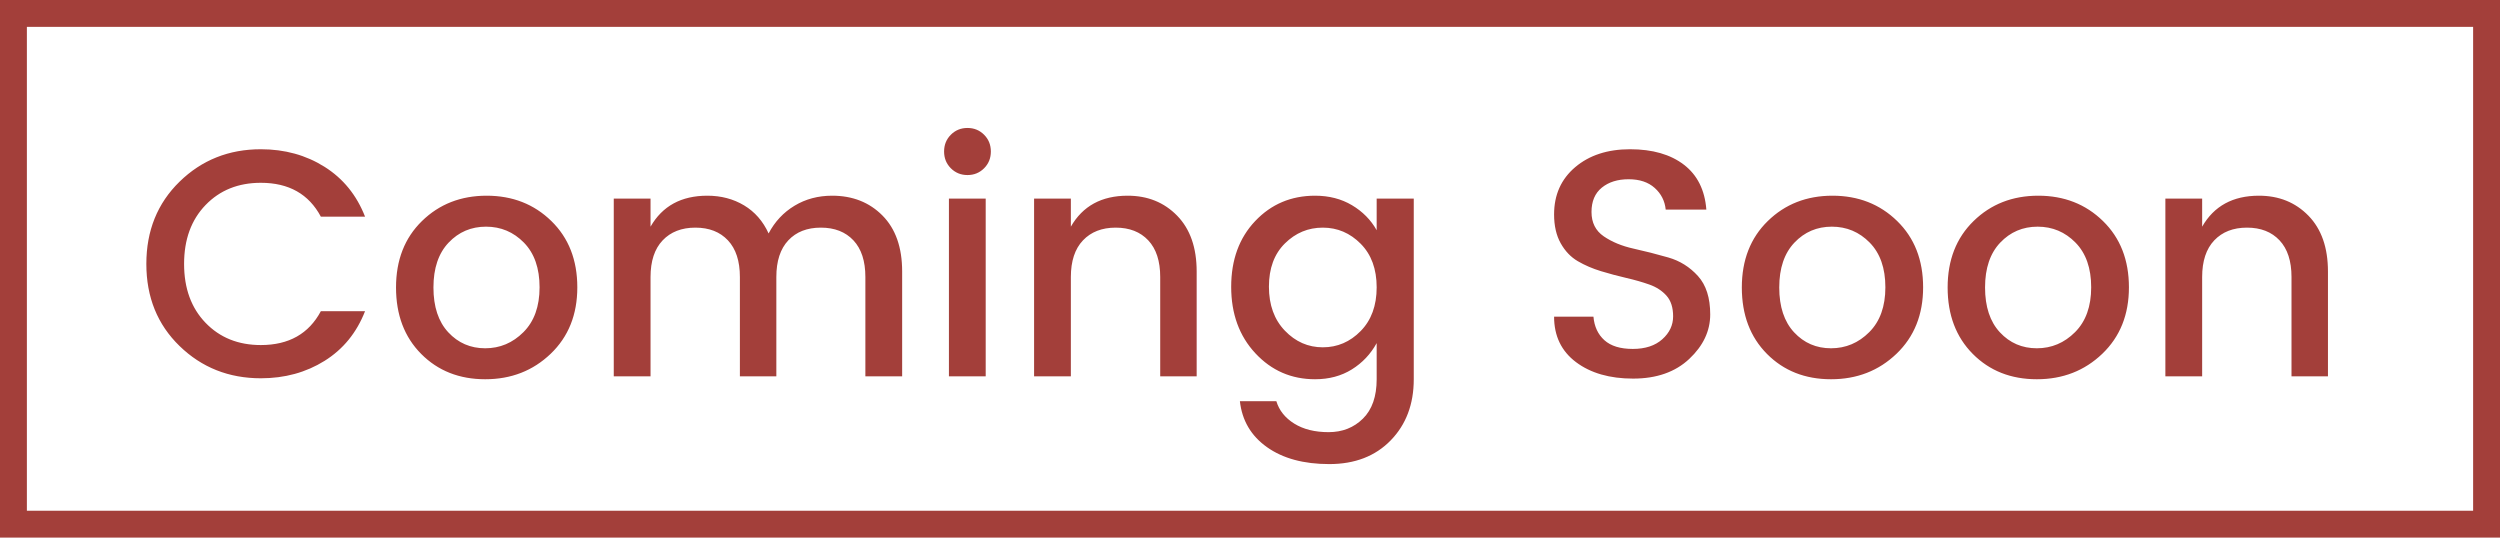
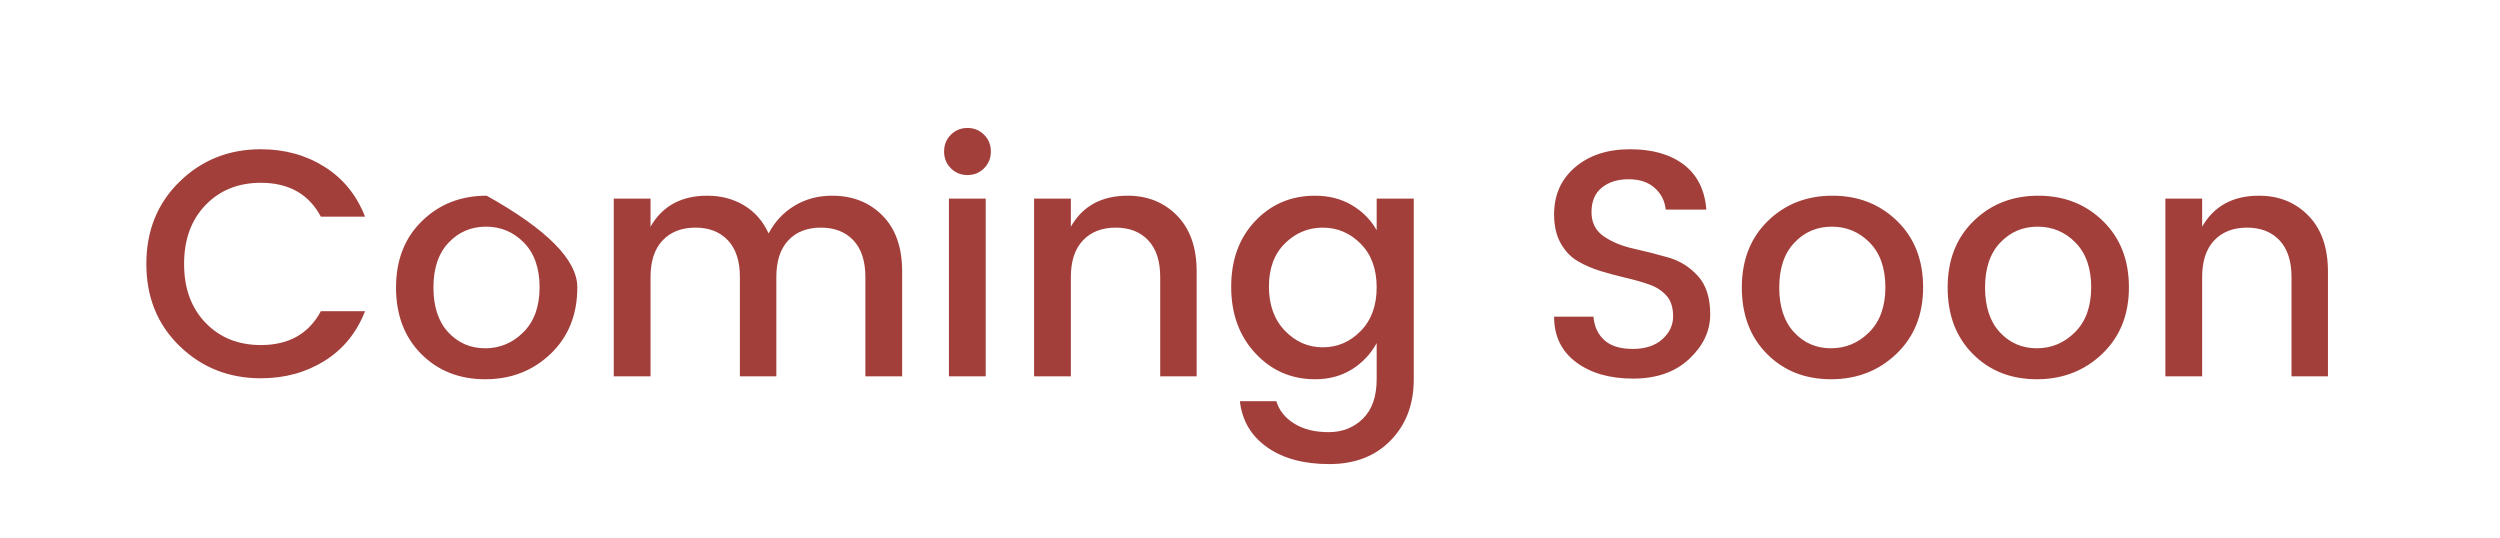
<svg xmlns="http://www.w3.org/2000/svg" fill="none" version="1.1" width="93" height="20" viewBox="0 0 93 20">
  <g>
    <g>
-       <path d="M93,0L93,20L0,20L0,0L93,0ZM92,1L1,1L1,19L92,19L92,1Z" fill-rule="evenodd" fill="#A33F3A" fill-opacity="1" />
-     </g>
+       </g>
    <g>
-       <path d="M9.704,14.072Q7.916,14.072,6.68,12.872Q5.444,11.672,5.444,9.818Q5.444,7.964,6.68,6.758Q7.916,5.552,9.704,5.552Q11.036,5.552,12.074,6.206Q13.112,6.86,13.58,8.06L11.936,8.06Q11.264,6.8,9.704,6.8Q8.444,6.8,7.646,7.628Q6.848,8.456,6.848,9.818Q6.848,11.18,7.646,12.008Q8.444,12.836,9.704,12.836Q11.264,12.836,11.936,11.576L13.58,11.576Q13.112,12.776,12.074,13.424Q11.036,14.072,9.704,14.072ZM19.472,12.356Q20.072,11.756,20.072,10.688Q20.072,9.62,19.49,9.026Q18.908,8.432,18.08,8.432Q17.252,8.432,16.688,9.026Q16.124,9.62,16.124,10.694Q16.124,11.768,16.676,12.362Q17.228,12.956,18.05,12.956Q18.872,12.956,19.472,12.356ZM18.05,14.108Q16.604,14.108,15.668,13.166Q14.732,12.224,14.732,10.694Q14.732,9.164,15.698,8.222Q16.664,7.28,18.104,7.28Q19.544,7.28,20.51,8.222Q21.476,9.164,21.476,10.688Q21.476,12.212,20.486,13.16Q19.496,14.108,18.05,14.108ZM24.2,7.388L24.2,8.432Q24.86,7.28,26.312,7.28Q27.08,7.28,27.68,7.64Q28.28,8,28.592,8.684Q28.94,8.024,29.558,7.652Q30.176,7.28,30.956,7.28Q32.096,7.28,32.828,8.018Q33.56,8.756,33.56,10.1L33.56,14L32.192,14L32.192,10.304Q32.192,9.416,31.748,8.942Q31.304,8.468,30.536,8.468Q29.768,8.468,29.324,8.942Q28.88,9.416,28.88,10.304L28.88,14L27.524,14L27.524,10.304Q27.524,9.416,27.08,8.942Q26.636,8.468,25.868,8.468Q25.1,8.468,24.65,8.942Q24.2,9.416,24.2,10.304L24.2,14L22.832,14L22.832,7.388L24.2,7.388ZM36.86,5.636Q36.86,6.008,36.608,6.26Q36.356,6.512,35.99,6.512Q35.624,6.512,35.372,6.26Q35.12,6.008,35.12,5.636Q35.12,5.264,35.372,5.012Q35.624,4.76,35.99,4.76Q36.356,4.76,36.608,5.012Q36.86,5.264,36.86,5.636ZM35.3,14L35.3,7.388L36.668,7.388L36.668,14L35.3,14ZM39.836,7.388L39.836,8.432Q40.496,7.28,41.948,7.28Q43.064,7.28,43.79,8.024Q44.516,8.768,44.516,10.1L44.516,14L43.16,14L43.16,10.304Q43.16,9.416,42.716,8.942Q42.272,8.468,41.504,8.468Q40.736,8.468,40.286,8.942Q39.836,9.416,39.836,10.304L39.836,14L38.468,14L38.468,7.388L39.836,7.388ZM48.92,14.108Q47.6,14.108,46.7,13.142Q45.8,12.176,45.8,10.67Q45.8,9.164,46.694,8.222Q47.588,7.28,48.92,7.28Q49.7,7.28,50.294,7.634Q50.888,7.988,51.212,8.564L51.212,7.388L52.592,7.388L52.592,14.108Q52.592,15.5,51.734,16.382Q50.876,17.264,49.448,17.264Q48.02,17.264,47.132,16.634Q46.244,16.004,46.124,14.924L47.48,14.924Q47.636,15.44,48.146,15.758Q48.656,16.076,49.424,16.076Q50.192,16.076,50.702,15.572Q51.212,15.068,51.212,14.108L51.212,12.764Q50.876,13.376,50.288,13.742Q49.7,14.108,48.92,14.108ZM50.618,12.314Q51.212,11.708,51.212,10.688Q51.212,9.668,50.618,9.068Q50.024,8.468,49.208,8.468Q48.392,8.468,47.798,9.056Q47.204,9.644,47.204,10.664Q47.204,11.684,47.798,12.302Q48.392,12.92,49.208,12.92Q50.024,12.92,50.618,12.314ZM60.584,6.668Q59.972,6.668,59.588,6.98Q59.204,7.292,59.204,7.886Q59.204,8.48,59.66,8.792Q60.116,9.104,60.764,9.248Q61.412,9.392,62.06,9.578Q62.708,9.764,63.164,10.268Q63.62,10.772,63.62,11.696Q63.62,12.62,62.84,13.352Q62.06,14.084,60.752,14.084Q59.444,14.084,58.628,13.472Q57.812,12.86,57.812,11.78L59.276,11.78Q59.324,12.332,59.684,12.656Q60.044,12.98,60.74,12.98Q61.436,12.98,61.838,12.62Q62.24,12.26,62.24,11.768Q62.24,11.276,61.994,11Q61.748,10.724,61.358,10.586Q60.968,10.448,60.5,10.34Q60.032,10.232,59.558,10.088Q59.084,9.944,58.694,9.716Q58.304,9.488,58.058,9.05Q57.812,8.612,57.812,7.976Q57.812,6.884,58.598,6.218Q59.384,5.552,60.638,5.552Q61.892,5.552,62.642,6.128Q63.392,6.704,63.476,7.796L61.964,7.796Q61.916,7.316,61.556,6.992Q61.196,6.668,60.584,6.668ZM69.536,12.356Q70.136,11.756,70.136,10.688Q70.136,9.62,69.554,9.026Q68.972,8.432,68.144,8.432Q67.316,8.432,66.752,9.026Q66.188,9.62,66.188,10.694Q66.188,11.768,66.74,12.362Q67.292,12.956,68.114,12.956Q68.936,12.956,69.536,12.356ZM68.114,14.108Q66.668,14.108,65.732,13.166Q64.796,12.224,64.796,10.694Q64.796,9.164,65.762,8.222Q66.728,7.28,68.168,7.28Q69.608,7.28,70.574,8.222Q71.54,9.164,71.54,10.688Q71.54,12.212,70.55,13.16Q69.56,14.108,68.114,14.108ZM77.192,12.356Q77.792,11.756,77.792,10.688Q77.792,9.62,77.21,9.026Q76.628,8.432,75.8,8.432Q74.972,8.432,74.408,9.026Q73.844,9.62,73.844,10.694Q73.844,11.768,74.396,12.362Q74.948,12.956,75.77,12.956Q76.592,12.956,77.192,12.356ZM75.77,14.108Q74.324,14.108,73.388,13.166Q72.452,12.224,72.452,10.694Q72.452,9.164,73.418,8.222Q74.384,7.28,75.824,7.28Q77.264,7.28,78.23,8.222Q79.196,9.164,79.196,10.688Q79.196,12.212,78.206,13.16Q77.216,14.108,75.77,14.108ZM81.92,7.388L81.92,8.432Q82.58,7.28,84.032,7.28Q85.148,7.28,85.874,8.024Q86.6,8.768,86.6,10.1L86.6,14L85.244,14L85.244,10.304Q85.244,9.416,84.8,8.942Q84.356,8.468,83.588,8.468Q82.82,8.468,82.37,8.942Q81.92,9.416,81.92,10.304L81.92,14L80.552,14L80.552,7.388L81.92,7.388Z" fill="#A33F3A" fill-opacity="1" />
+       <path d="M9.704,14.072Q7.916,14.072,6.68,12.872Q5.444,11.672,5.444,9.818Q5.444,7.964,6.68,6.758Q7.916,5.552,9.704,5.552Q11.036,5.552,12.074,6.206Q13.112,6.86,13.58,8.06L11.936,8.06Q11.264,6.8,9.704,6.8Q8.444,6.8,7.646,7.628Q6.848,8.456,6.848,9.818Q6.848,11.18,7.646,12.008Q8.444,12.836,9.704,12.836Q11.264,12.836,11.936,11.576L13.58,11.576Q13.112,12.776,12.074,13.424Q11.036,14.072,9.704,14.072ZM19.472,12.356Q20.072,11.756,20.072,10.688Q20.072,9.62,19.49,9.026Q18.908,8.432,18.08,8.432Q17.252,8.432,16.688,9.026Q16.124,9.62,16.124,10.694Q16.124,11.768,16.676,12.362Q17.228,12.956,18.05,12.956Q18.872,12.956,19.472,12.356ZM18.05,14.108Q16.604,14.108,15.668,13.166Q14.732,12.224,14.732,10.694Q14.732,9.164,15.698,8.222Q16.664,7.28,18.104,7.28Q21.476,9.164,21.476,10.688Q21.476,12.212,20.486,13.16Q19.496,14.108,18.05,14.108ZM24.2,7.388L24.2,8.432Q24.86,7.28,26.312,7.28Q27.08,7.28,27.68,7.64Q28.28,8,28.592,8.684Q28.94,8.024,29.558,7.652Q30.176,7.28,30.956,7.28Q32.096,7.28,32.828,8.018Q33.56,8.756,33.56,10.1L33.56,14L32.192,14L32.192,10.304Q32.192,9.416,31.748,8.942Q31.304,8.468,30.536,8.468Q29.768,8.468,29.324,8.942Q28.88,9.416,28.88,10.304L28.88,14L27.524,14L27.524,10.304Q27.524,9.416,27.08,8.942Q26.636,8.468,25.868,8.468Q25.1,8.468,24.65,8.942Q24.2,9.416,24.2,10.304L24.2,14L22.832,14L22.832,7.388L24.2,7.388ZM36.86,5.636Q36.86,6.008,36.608,6.26Q36.356,6.512,35.99,6.512Q35.624,6.512,35.372,6.26Q35.12,6.008,35.12,5.636Q35.12,5.264,35.372,5.012Q35.624,4.76,35.99,4.76Q36.356,4.76,36.608,5.012Q36.86,5.264,36.86,5.636ZM35.3,14L35.3,7.388L36.668,7.388L36.668,14L35.3,14ZM39.836,7.388L39.836,8.432Q40.496,7.28,41.948,7.28Q43.064,7.28,43.79,8.024Q44.516,8.768,44.516,10.1L44.516,14L43.16,14L43.16,10.304Q43.16,9.416,42.716,8.942Q42.272,8.468,41.504,8.468Q40.736,8.468,40.286,8.942Q39.836,9.416,39.836,10.304L39.836,14L38.468,14L38.468,7.388L39.836,7.388ZM48.92,14.108Q47.6,14.108,46.7,13.142Q45.8,12.176,45.8,10.67Q45.8,9.164,46.694,8.222Q47.588,7.28,48.92,7.28Q49.7,7.28,50.294,7.634Q50.888,7.988,51.212,8.564L51.212,7.388L52.592,7.388L52.592,14.108Q52.592,15.5,51.734,16.382Q50.876,17.264,49.448,17.264Q48.02,17.264,47.132,16.634Q46.244,16.004,46.124,14.924L47.48,14.924Q47.636,15.44,48.146,15.758Q48.656,16.076,49.424,16.076Q50.192,16.076,50.702,15.572Q51.212,15.068,51.212,14.108L51.212,12.764Q50.876,13.376,50.288,13.742Q49.7,14.108,48.92,14.108ZM50.618,12.314Q51.212,11.708,51.212,10.688Q51.212,9.668,50.618,9.068Q50.024,8.468,49.208,8.468Q48.392,8.468,47.798,9.056Q47.204,9.644,47.204,10.664Q47.204,11.684,47.798,12.302Q48.392,12.92,49.208,12.92Q50.024,12.92,50.618,12.314ZM60.584,6.668Q59.972,6.668,59.588,6.98Q59.204,7.292,59.204,7.886Q59.204,8.48,59.66,8.792Q60.116,9.104,60.764,9.248Q61.412,9.392,62.06,9.578Q62.708,9.764,63.164,10.268Q63.62,10.772,63.62,11.696Q63.62,12.62,62.84,13.352Q62.06,14.084,60.752,14.084Q59.444,14.084,58.628,13.472Q57.812,12.86,57.812,11.78L59.276,11.78Q59.324,12.332,59.684,12.656Q60.044,12.98,60.74,12.98Q61.436,12.98,61.838,12.62Q62.24,12.26,62.24,11.768Q62.24,11.276,61.994,11Q61.748,10.724,61.358,10.586Q60.968,10.448,60.5,10.34Q60.032,10.232,59.558,10.088Q59.084,9.944,58.694,9.716Q58.304,9.488,58.058,9.05Q57.812,8.612,57.812,7.976Q57.812,6.884,58.598,6.218Q59.384,5.552,60.638,5.552Q61.892,5.552,62.642,6.128Q63.392,6.704,63.476,7.796L61.964,7.796Q61.916,7.316,61.556,6.992Q61.196,6.668,60.584,6.668ZM69.536,12.356Q70.136,11.756,70.136,10.688Q70.136,9.62,69.554,9.026Q68.972,8.432,68.144,8.432Q67.316,8.432,66.752,9.026Q66.188,9.62,66.188,10.694Q66.188,11.768,66.74,12.362Q67.292,12.956,68.114,12.956Q68.936,12.956,69.536,12.356ZM68.114,14.108Q66.668,14.108,65.732,13.166Q64.796,12.224,64.796,10.694Q64.796,9.164,65.762,8.222Q66.728,7.28,68.168,7.28Q69.608,7.28,70.574,8.222Q71.54,9.164,71.54,10.688Q71.54,12.212,70.55,13.16Q69.56,14.108,68.114,14.108ZM77.192,12.356Q77.792,11.756,77.792,10.688Q77.792,9.62,77.21,9.026Q76.628,8.432,75.8,8.432Q74.972,8.432,74.408,9.026Q73.844,9.62,73.844,10.694Q73.844,11.768,74.396,12.362Q74.948,12.956,75.77,12.956Q76.592,12.956,77.192,12.356ZM75.77,14.108Q74.324,14.108,73.388,13.166Q72.452,12.224,72.452,10.694Q72.452,9.164,73.418,8.222Q74.384,7.28,75.824,7.28Q77.264,7.28,78.23,8.222Q79.196,9.164,79.196,10.688Q79.196,12.212,78.206,13.16Q77.216,14.108,75.77,14.108ZM81.92,7.388L81.92,8.432Q82.58,7.28,84.032,7.28Q85.148,7.28,85.874,8.024Q86.6,8.768,86.6,10.1L86.6,14L85.244,14L85.244,10.304Q85.244,9.416,84.8,8.942Q84.356,8.468,83.588,8.468Q82.82,8.468,82.37,8.942Q81.92,9.416,81.92,10.304L81.92,14L80.552,14L80.552,7.388L81.92,7.388Z" fill="#A33F3A" fill-opacity="1" />
    </g>
  </g>
</svg>